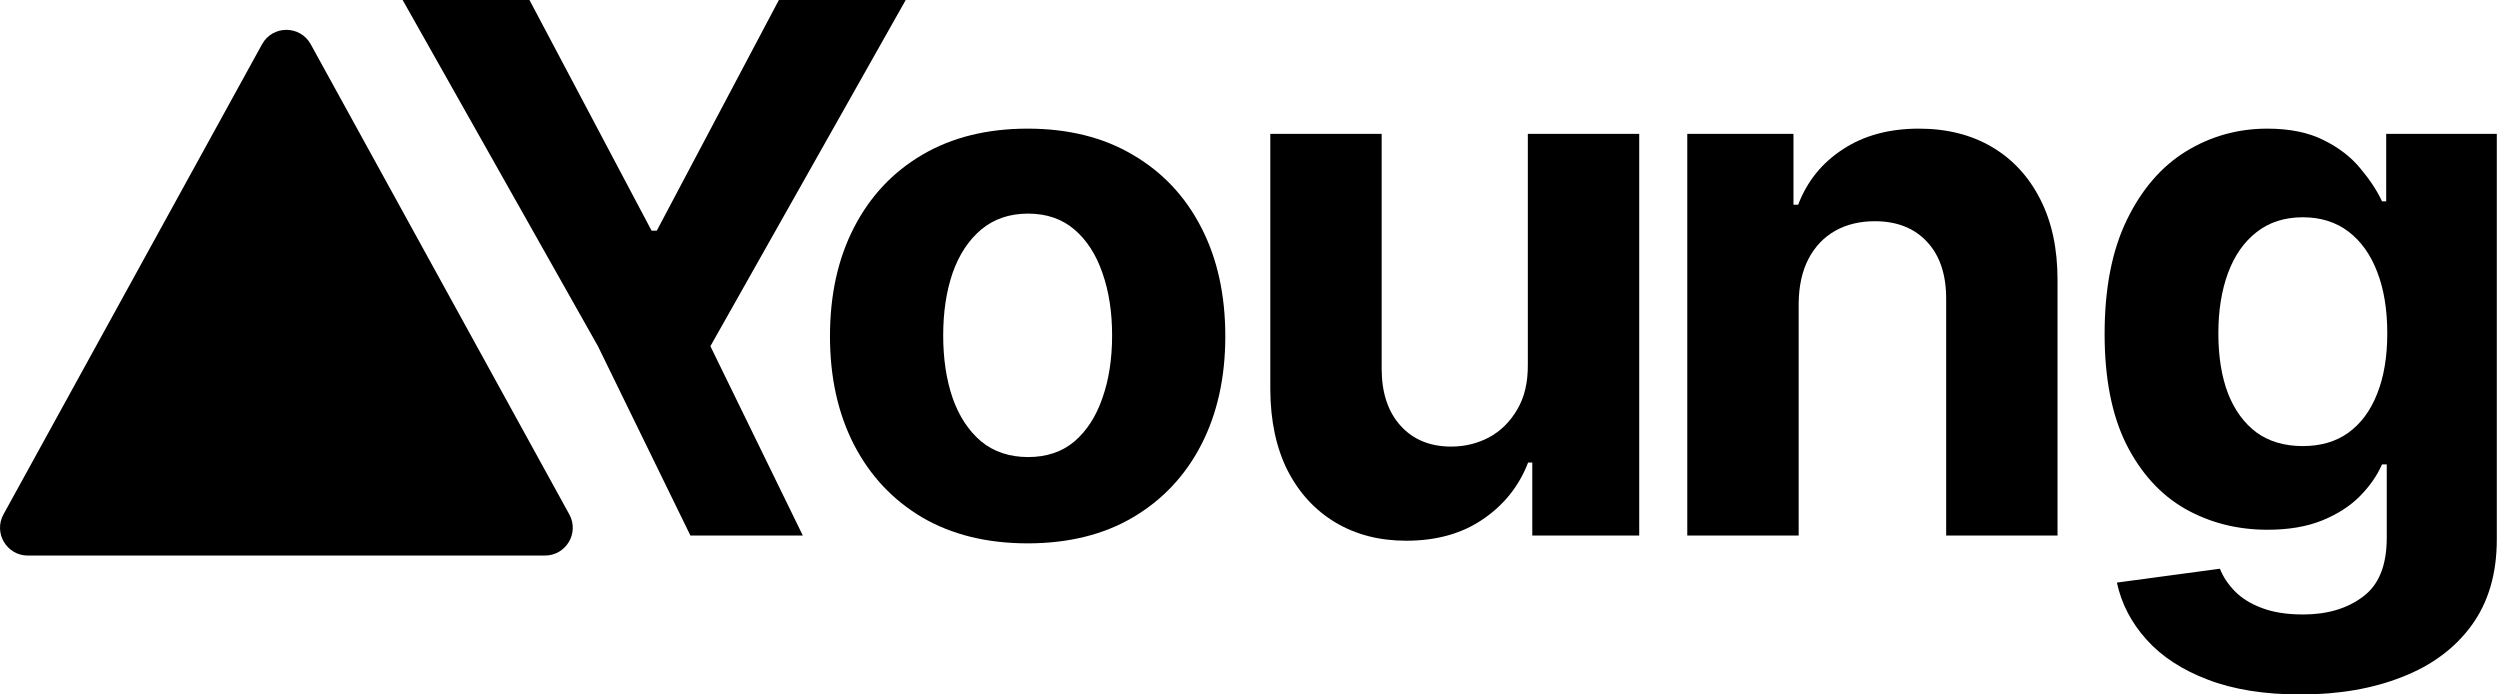
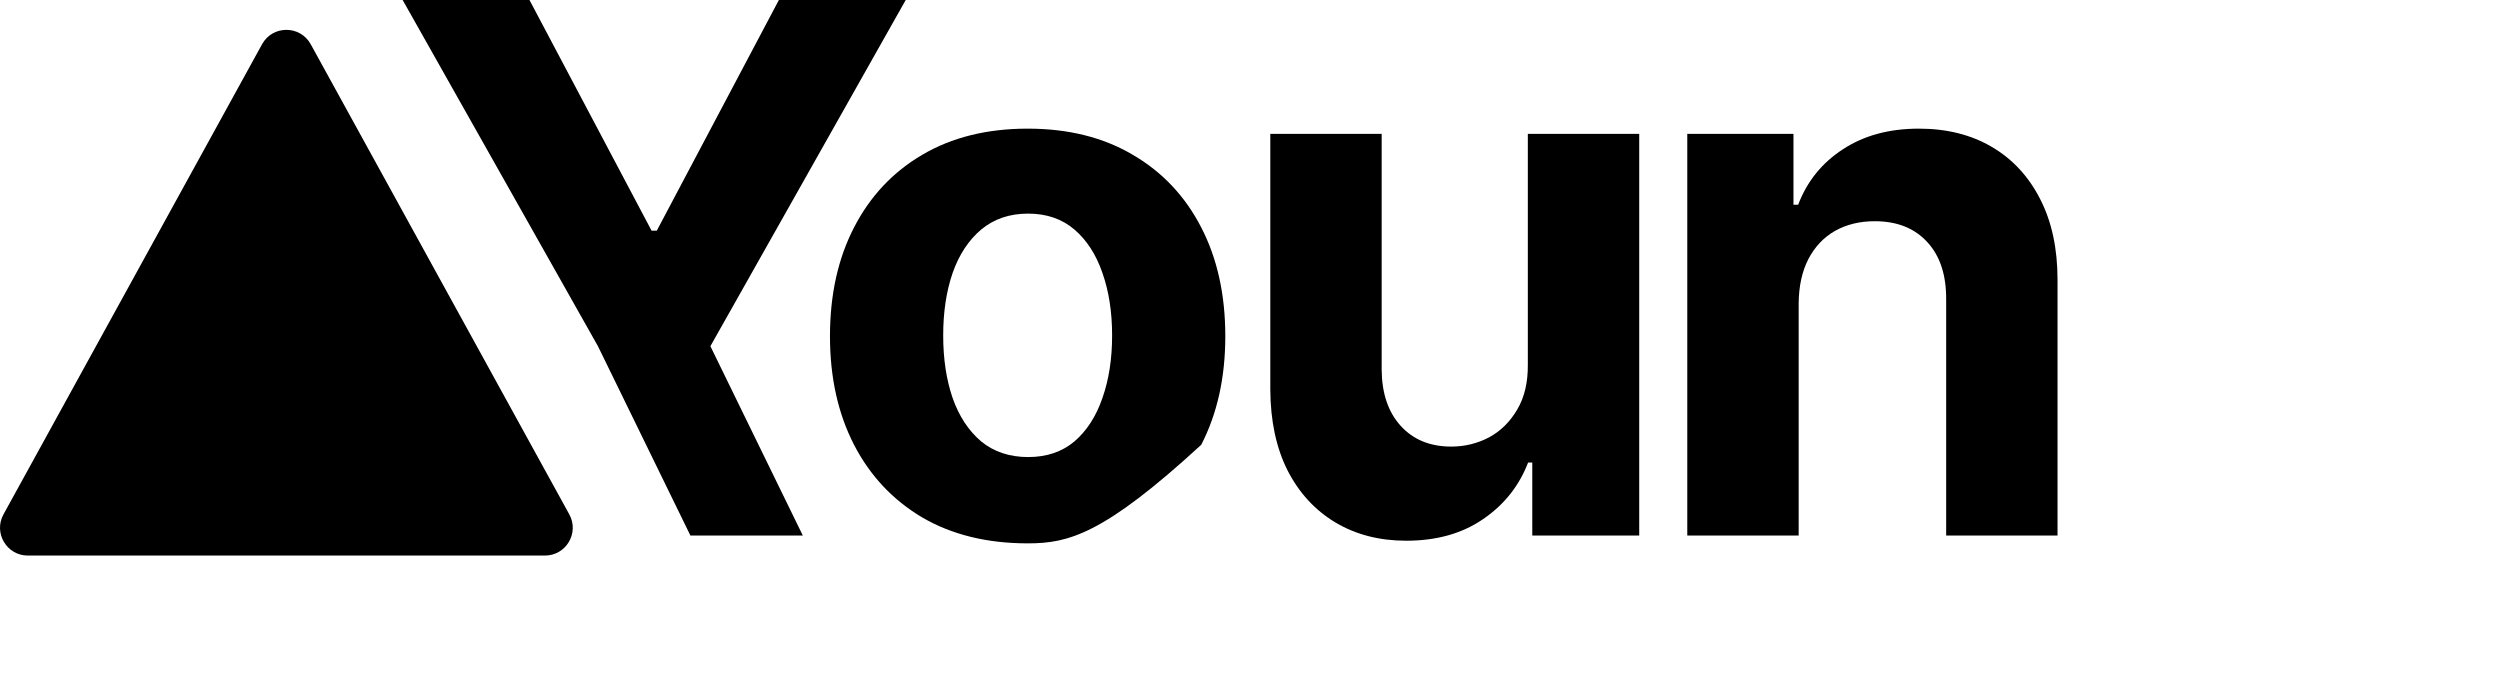
<svg xmlns="http://www.w3.org/2000/svg" width="90" height="25" viewBox="0 0 90 25" fill="none">
  <path fill-rule="evenodd" clip-rule="evenodd" d="M9.434 1.593C9.814 0.902 10.806 0.903 11.186 1.593L20.495 18.518C20.861 19.185 20.379 20 19.618 20H1.001C0.241 20 -0.241 19.185 0.125 18.518L9.434 1.593Z" fill="#262626" style="fill:#262626;fill:color(display-p3 0.151 0.151 0.151);fill-opacity:1;" />
-   <path fill-rule="evenodd" clip-rule="evenodd" d="M81.621 4.631C82.431 4.631 83.109 4.77 83.654 5.046C84.2 5.316 84.639 5.655 84.972 6.062C85.311 6.464 85.571 6.859 85.753 7.248H85.903V4.819H89.885V19.419C89.885 20.649 89.584 21.678 88.982 22.507C88.379 23.335 87.544 23.956 86.478 24.37C85.417 24.791 84.197 25.001 82.817 25.001C81.518 25.001 80.403 24.823 79.475 24.465C78.552 24.113 77.819 23.633 77.273 23.024C76.727 22.416 76.371 21.732 76.208 20.973L79.917 20.474C80.03 20.762 80.209 21.032 80.453 21.283C80.698 21.534 81.021 21.735 81.423 21.886C81.831 22.043 82.327 22.121 82.91 22.121C83.782 22.121 84.501 21.907 85.066 21.48C85.637 21.06 85.923 20.354 85.923 19.362V16.718H85.753C85.577 17.119 85.313 17.499 84.962 17.856C84.611 18.214 84.159 18.506 83.607 18.732C83.055 18.958 82.395 19.071 81.63 19.071C80.545 19.071 79.556 18.82 78.665 18.318C77.78 17.81 77.074 17.035 76.547 15.993C76.026 14.945 75.766 13.621 75.766 12.021C75.766 10.383 76.033 9.014 76.567 7.916C77.1 6.818 77.809 5.996 78.694 5.45C79.585 4.904 80.561 4.631 81.621 4.631ZM82.901 7.822C82.243 7.822 81.686 8.002 81.234 8.359C80.783 8.711 80.441 9.2 80.209 9.827C79.977 10.455 79.861 11.18 79.861 12.002C79.861 12.836 79.977 13.558 80.209 14.167C80.448 14.769 80.789 15.237 81.234 15.569C81.686 15.896 82.243 16.059 82.901 16.059C83.548 16.058 84.094 15.899 84.539 15.579C84.991 15.253 85.336 14.788 85.574 14.185C85.819 13.577 85.942 12.849 85.942 12.002C85.942 11.155 85.823 10.42 85.584 9.799C85.346 9.171 85 8.685 84.548 8.34C84.096 7.995 83.547 7.822 82.901 7.822Z" fill="#262626" style="fill:#262626;fill:color(display-p3 0.151 0.151 0.151);fill-opacity:1;" />
-   <path fill-rule="evenodd" clip-rule="evenodd" d="M36.995 4.631C38.457 4.631 39.719 4.945 40.779 5.572C41.846 6.194 42.668 7.066 43.245 8.189C43.823 9.306 44.111 10.612 44.111 12.105C44.111 13.586 43.823 14.889 43.245 16.012C42.668 17.129 41.846 18.001 40.779 18.629C39.719 19.25 38.457 19.561 36.995 19.561C35.533 19.561 34.269 19.25 33.202 18.629C32.142 18.001 31.323 17.129 30.745 16.012C30.168 14.889 29.879 13.586 29.879 12.105C29.879 10.612 30.168 9.306 30.745 8.189C31.323 7.066 32.142 6.194 33.202 5.572C34.269 4.945 35.533 4.631 36.995 4.631ZM37.015 7.69C36.343 7.69 35.779 7.882 35.321 8.265C34.869 8.647 34.526 9.168 34.294 9.827C34.068 10.486 33.955 11.236 33.955 12.077C33.955 12.918 34.068 13.668 34.294 14.327C34.526 14.986 34.869 15.507 35.321 15.89C35.779 16.266 36.344 16.454 37.015 16.454C37.68 16.454 38.235 16.266 38.681 15.89C39.126 15.507 39.462 14.986 39.688 14.327C39.92 13.668 40.036 12.918 40.036 12.077C40.036 11.236 39.92 10.486 39.688 9.827C39.462 9.168 39.126 8.647 38.681 8.265C38.235 7.882 37.68 7.691 37.015 7.69Z" fill="#262626" style="fill:#262626;fill:color(display-p3 0.151 0.151 0.151);fill-opacity:1;" />
+   <path fill-rule="evenodd" clip-rule="evenodd" d="M36.995 4.631C38.457 4.631 39.719 4.945 40.779 5.572C41.846 6.194 42.668 7.066 43.245 8.189C43.823 9.306 44.111 10.612 44.111 12.105C44.111 13.586 43.823 14.889 43.245 16.012C39.719 19.25 38.457 19.561 36.995 19.561C35.533 19.561 34.269 19.25 33.202 18.629C32.142 18.001 31.323 17.129 30.745 16.012C30.168 14.889 29.879 13.586 29.879 12.105C29.879 10.612 30.168 9.306 30.745 8.189C31.323 7.066 32.142 6.194 33.202 5.572C34.269 4.945 35.533 4.631 36.995 4.631ZM37.015 7.69C36.343 7.69 35.779 7.882 35.321 8.265C34.869 8.647 34.526 9.168 34.294 9.827C34.068 10.486 33.955 11.236 33.955 12.077C33.955 12.918 34.068 13.668 34.294 14.327C34.526 14.986 34.869 15.507 35.321 15.89C35.779 16.266 36.344 16.454 37.015 16.454C37.68 16.454 38.235 16.266 38.681 15.89C39.126 15.507 39.462 14.986 39.688 14.327C39.92 13.668 40.036 12.918 40.036 12.077C40.036 11.236 39.92 10.486 39.688 9.827C39.462 9.168 39.126 8.647 38.681 8.265C38.235 7.882 37.68 7.691 37.015 7.69Z" fill="#262626" style="fill:#262626;fill:color(display-p3 0.151 0.151 0.151);fill-opacity:1;" />
  <path d="M49.74 13.31C49.747 14.164 49.976 14.838 50.428 15.334C50.88 15.829 51.485 16.077 52.244 16.077C52.727 16.077 53.179 15.968 53.6 15.748C54.02 15.522 54.359 15.189 54.616 14.75C54.88 14.311 55.008 13.768 55.002 13.122V4.819H59.012V19.278H55.162V16.651H55.012C54.686 17.498 54.142 18.18 53.383 18.694C52.63 19.209 51.711 19.466 50.625 19.466C49.659 19.466 48.809 19.247 48.074 18.808C47.34 18.368 46.766 17.744 46.352 16.935C45.944 16.125 45.737 15.155 45.731 14.025V4.819H49.74V13.31Z" fill="#262626" style="fill:#262626;fill:color(display-p3 0.151 0.151 0.151);fill-opacity:1;" />
  <path d="M23.456 8.303H23.645L28.04 0H32.606L25.574 12.463L28.901 19.278H24.854L21.526 12.463L14.495 0H19.061L23.456 8.303Z" fill="#262626" style="fill:#262626;fill:color(display-p3 0.151 0.151 0.151);fill-opacity:1;" />
  <path d="M69.082 4.631C70.086 4.631 70.962 4.851 71.708 5.29C72.455 5.729 73.035 6.357 73.449 7.173C73.864 7.982 74.071 8.949 74.071 10.072V19.278H70.062V10.787C70.068 9.903 69.842 9.212 69.384 8.717C68.926 8.215 68.295 7.964 67.491 7.964C66.952 7.964 66.475 8.079 66.061 8.312C65.653 8.544 65.333 8.883 65.101 9.328C64.875 9.767 64.758 10.298 64.752 10.919V19.278H60.742V4.819H64.565V7.37H64.734C65.054 6.529 65.59 5.864 66.343 5.375C67.096 4.879 68.009 4.631 69.082 4.631Z" fill="#262626" style="fill:#262626;fill:color(display-p3 0.151 0.151 0.151);fill-opacity:1;" />
</svg>